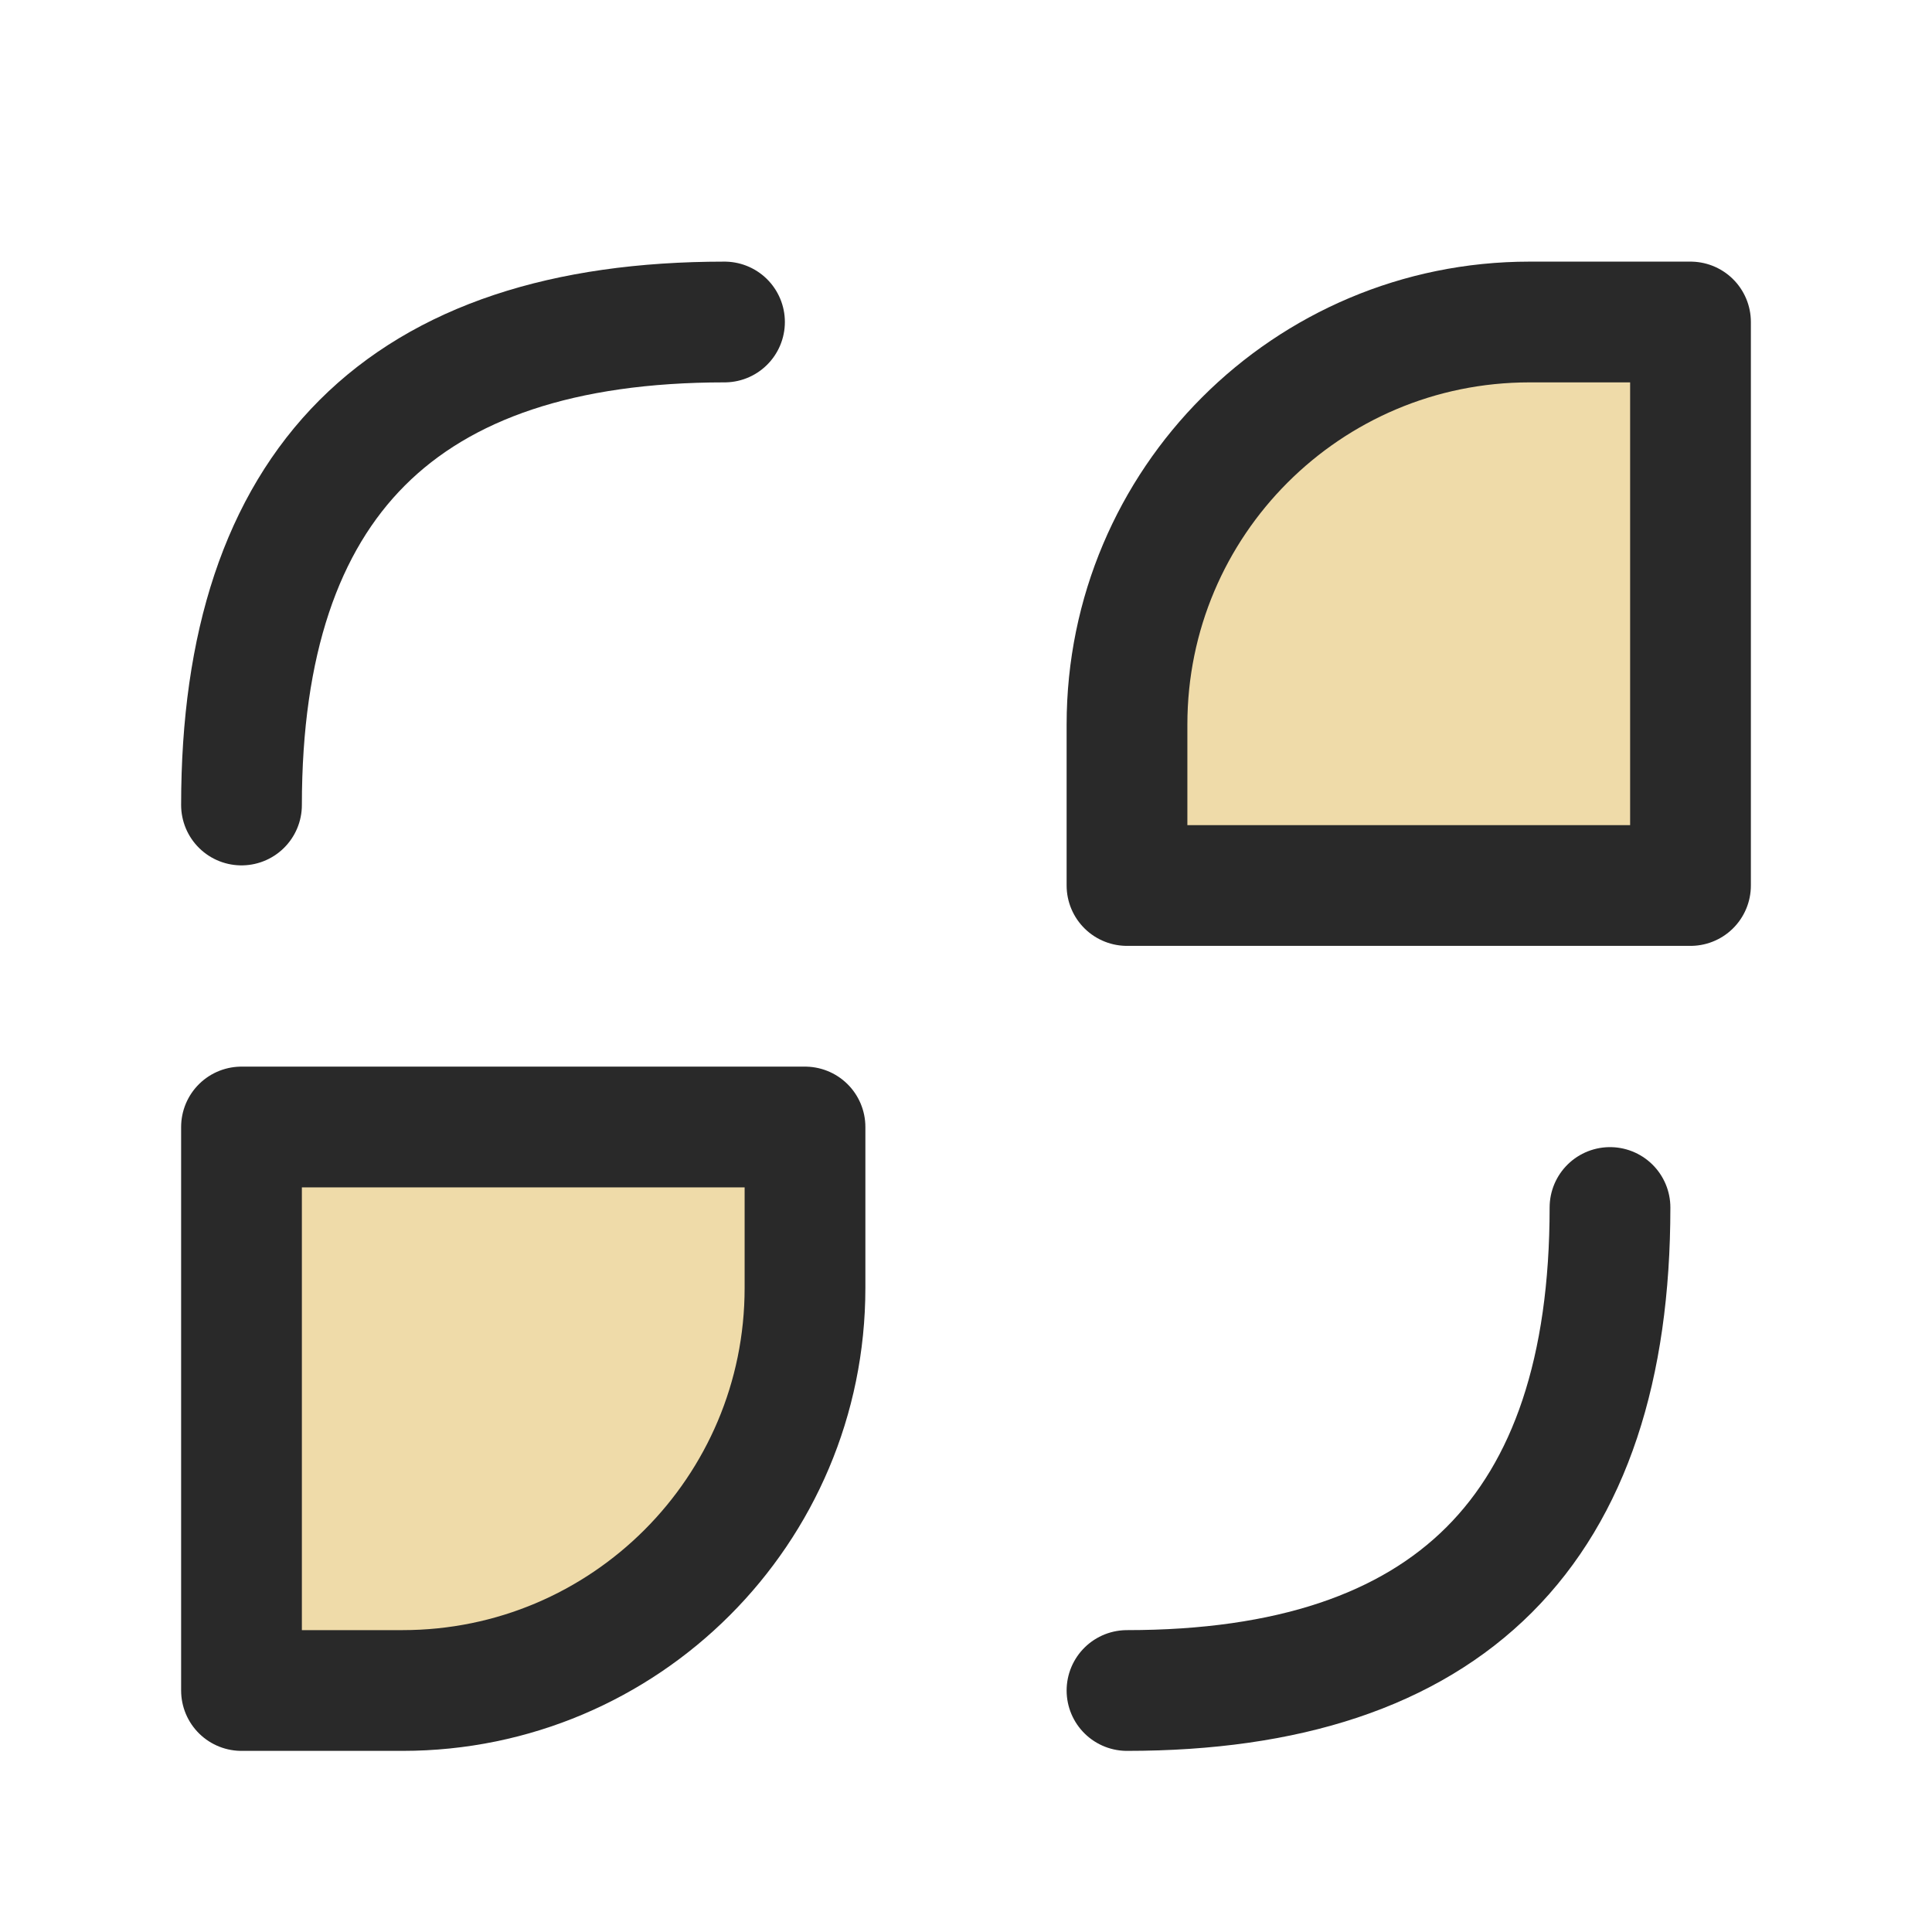
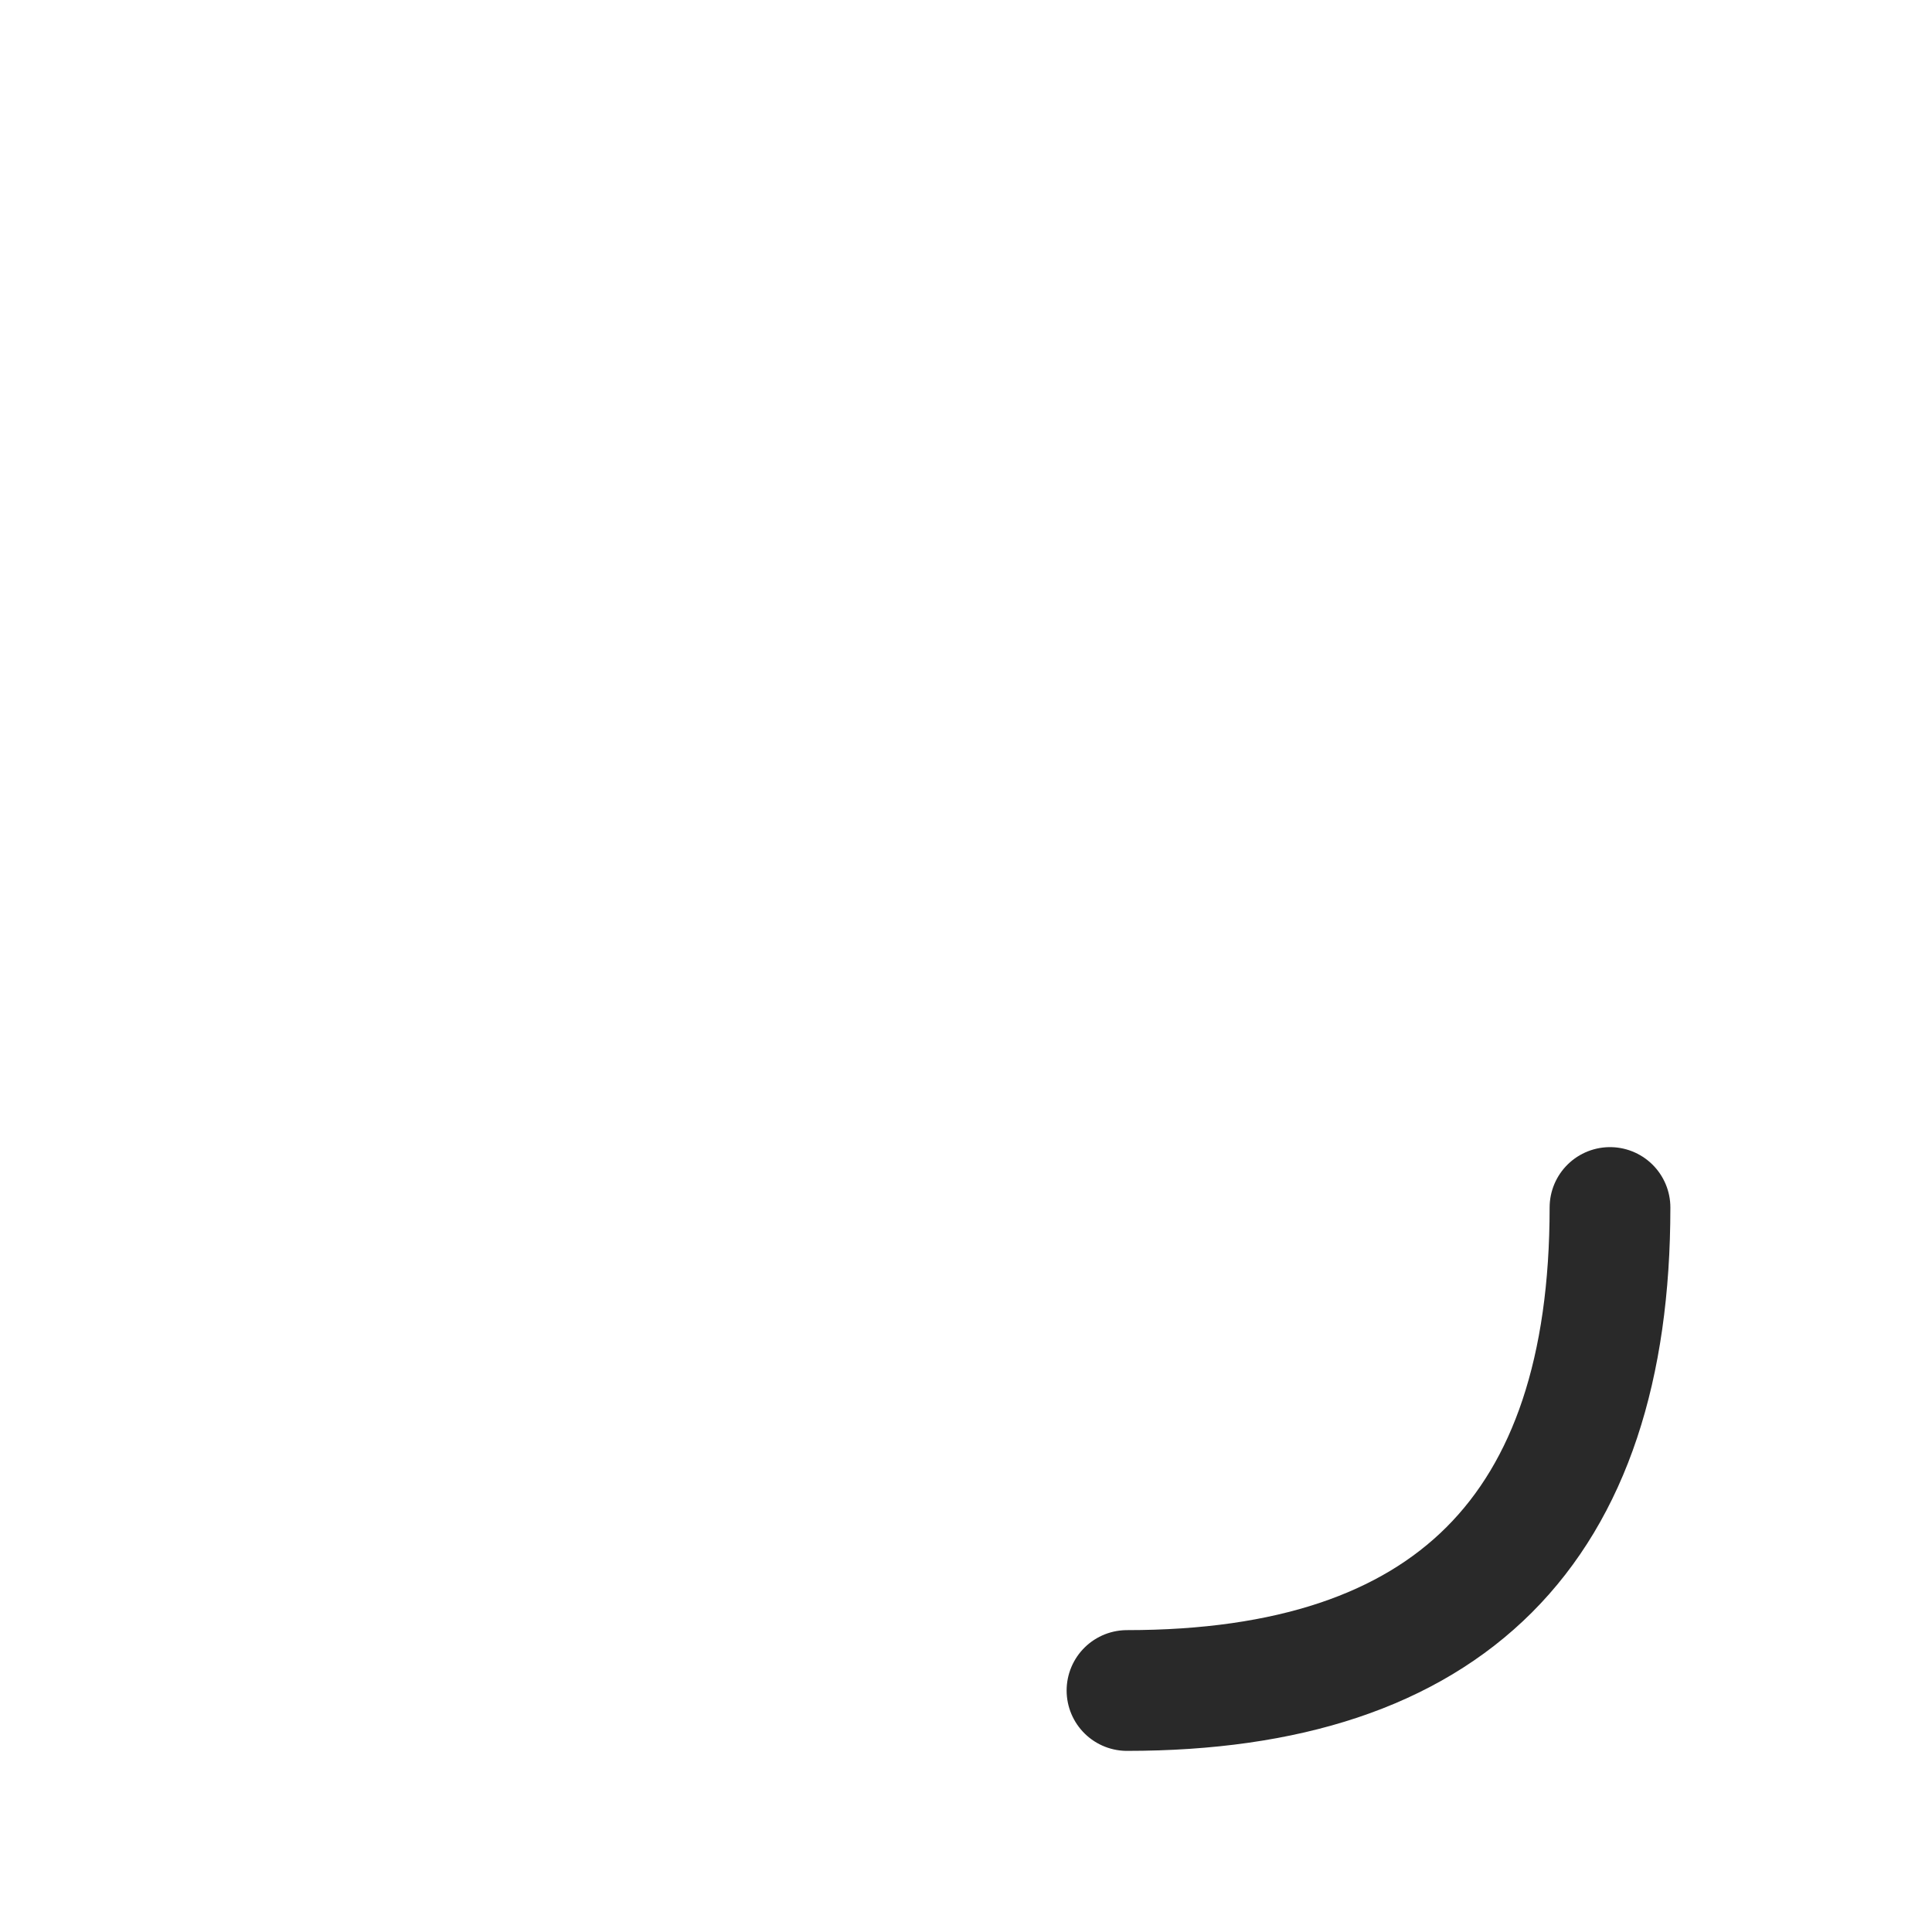
<svg xmlns="http://www.w3.org/2000/svg" width="24" height="24" viewBox="0 0 48 48" fill="none">
-   <path d="M6 20C6 12 10 8 18 8" stroke="#292929" stroke-width="3" stroke-linecap="round" stroke-linejoin="round" />
  <path d="M40 30C40 38 36 42 28 42" stroke="#292929" stroke-width="3" stroke-linecap="round" stroke-linejoin="round" />
-   <path d="M28 18C28 12.477 32.477 8 38 8H42V22H28V18Z" fill="#efdba9" stroke="#292929" stroke-width="3" stroke-linecap="round" stroke-linejoin="round" />
-   <path d="M6 28H20V32C20 37.523 15.523 42 10 42H6V28Z" fill="#efdba9" stroke="#292929" stroke-width="3" stroke-linecap="round" stroke-linejoin="round" />
</svg>